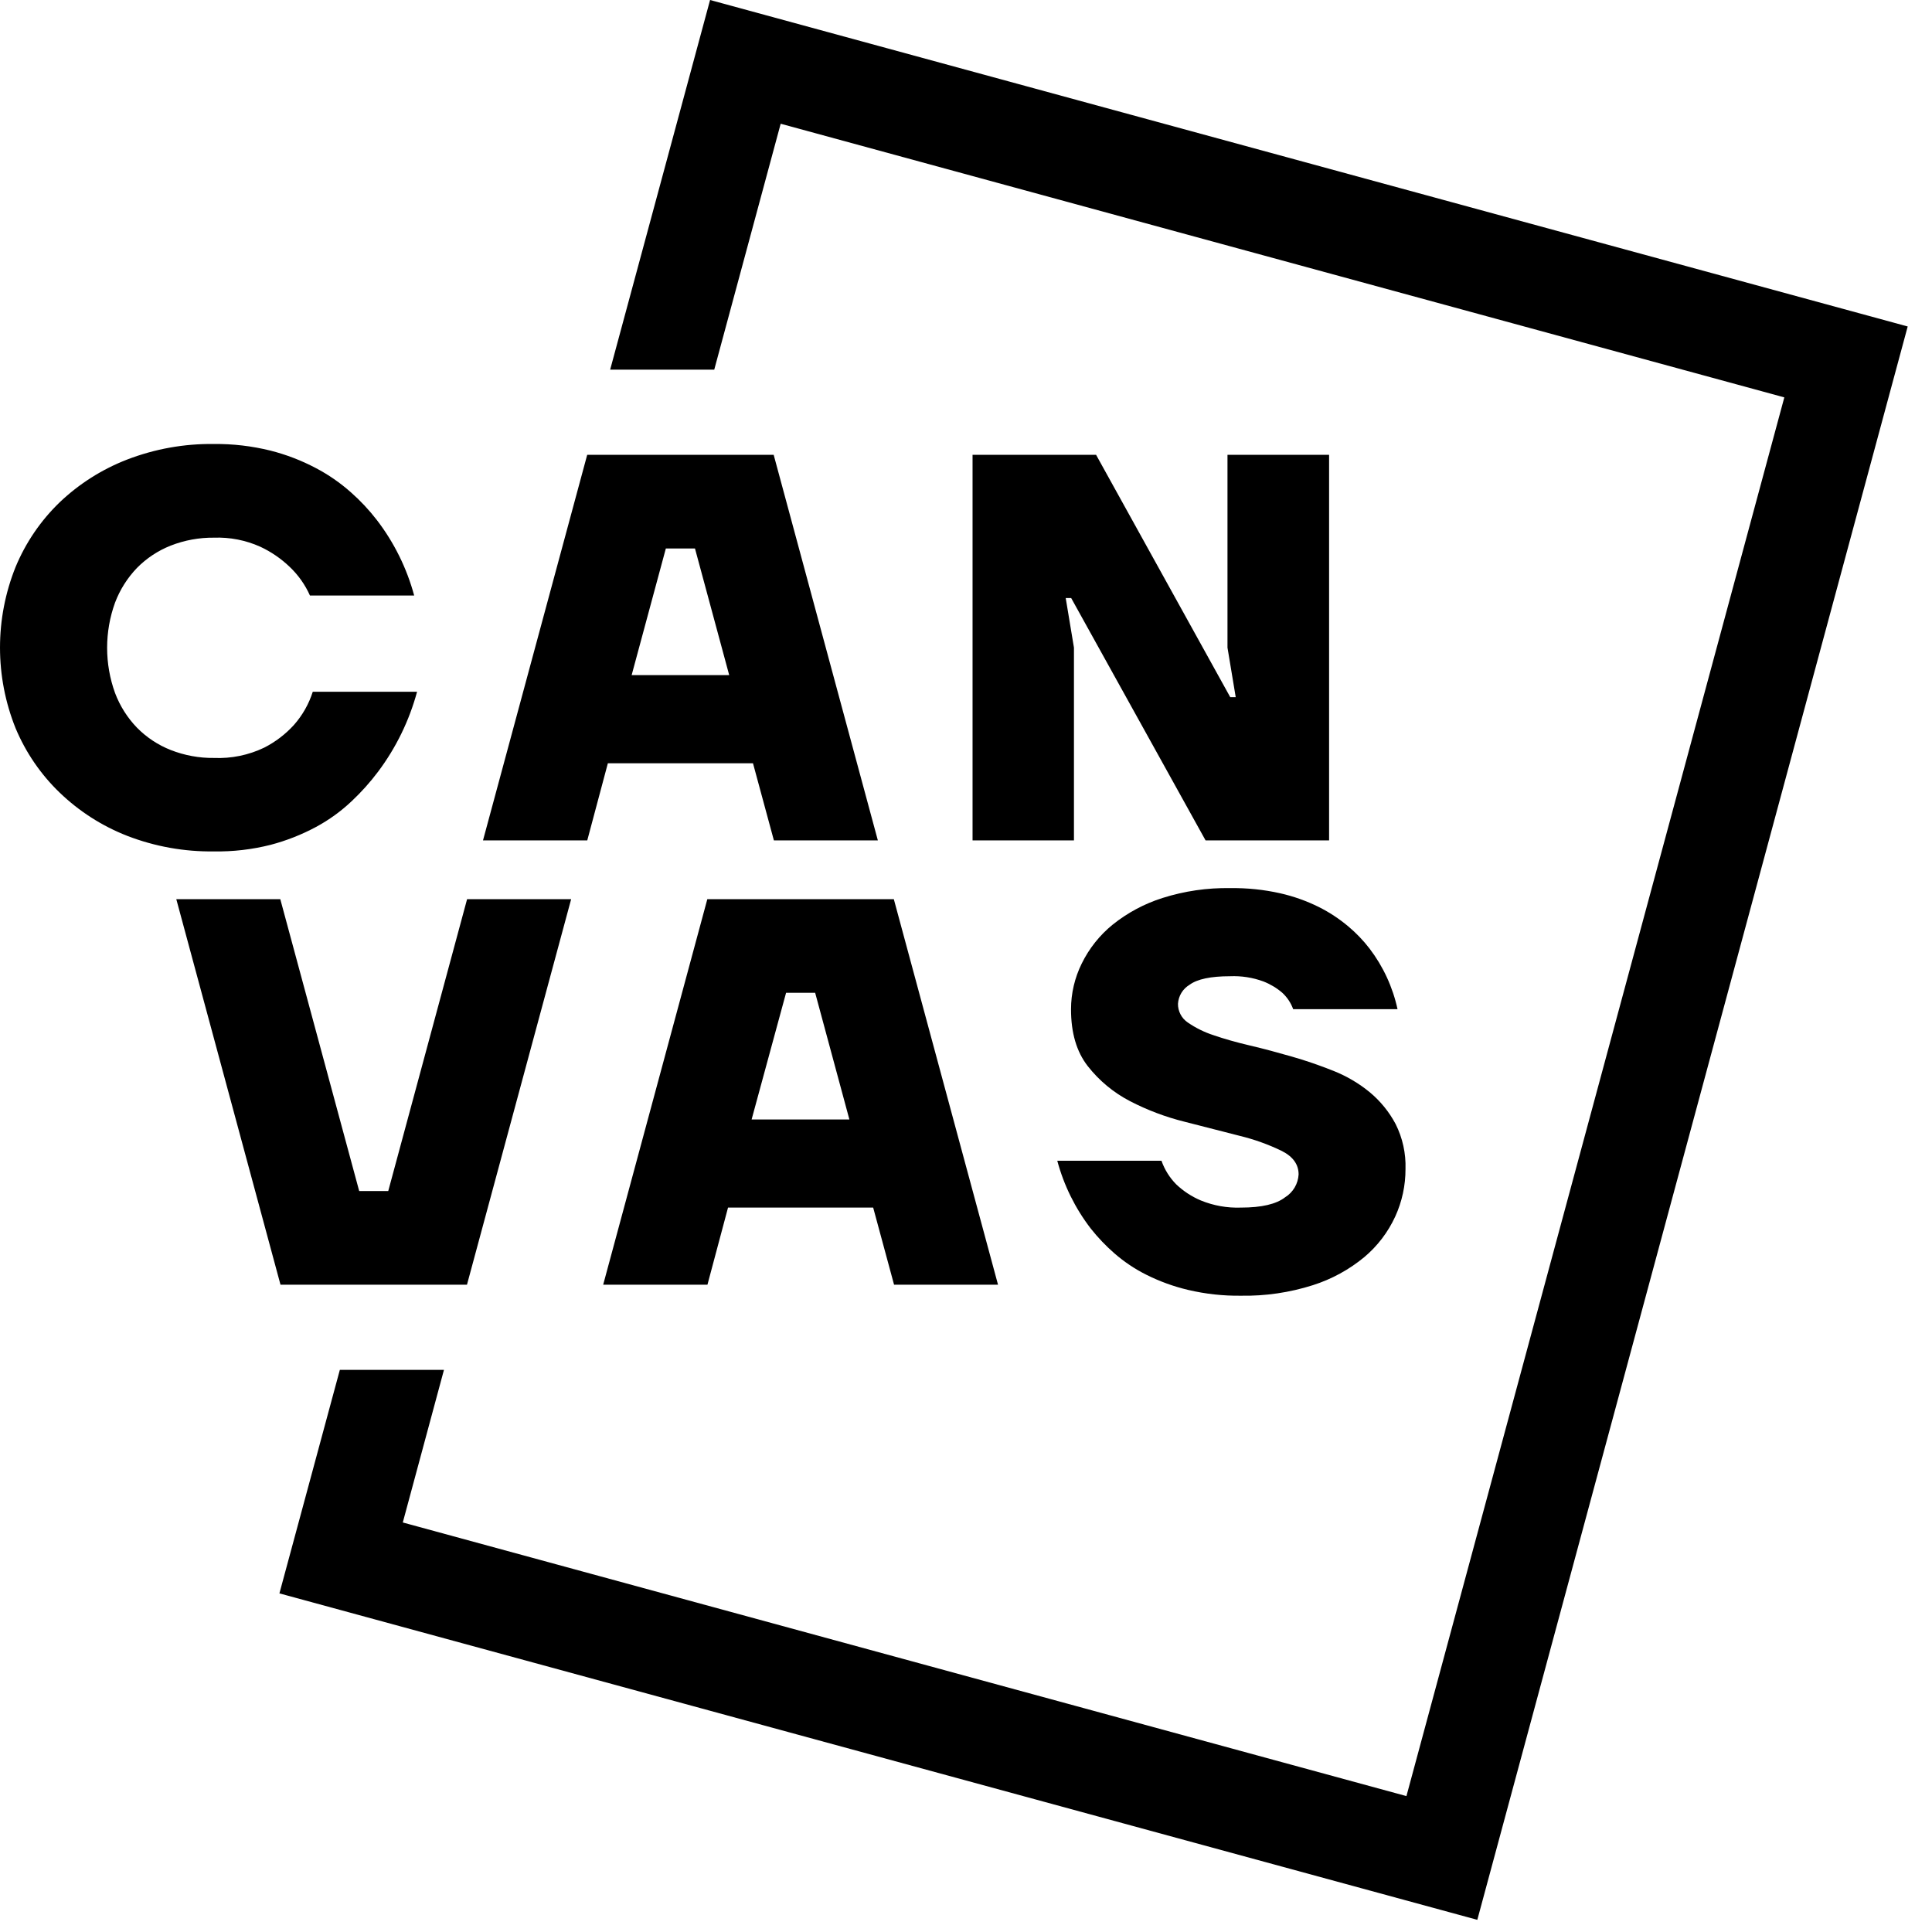
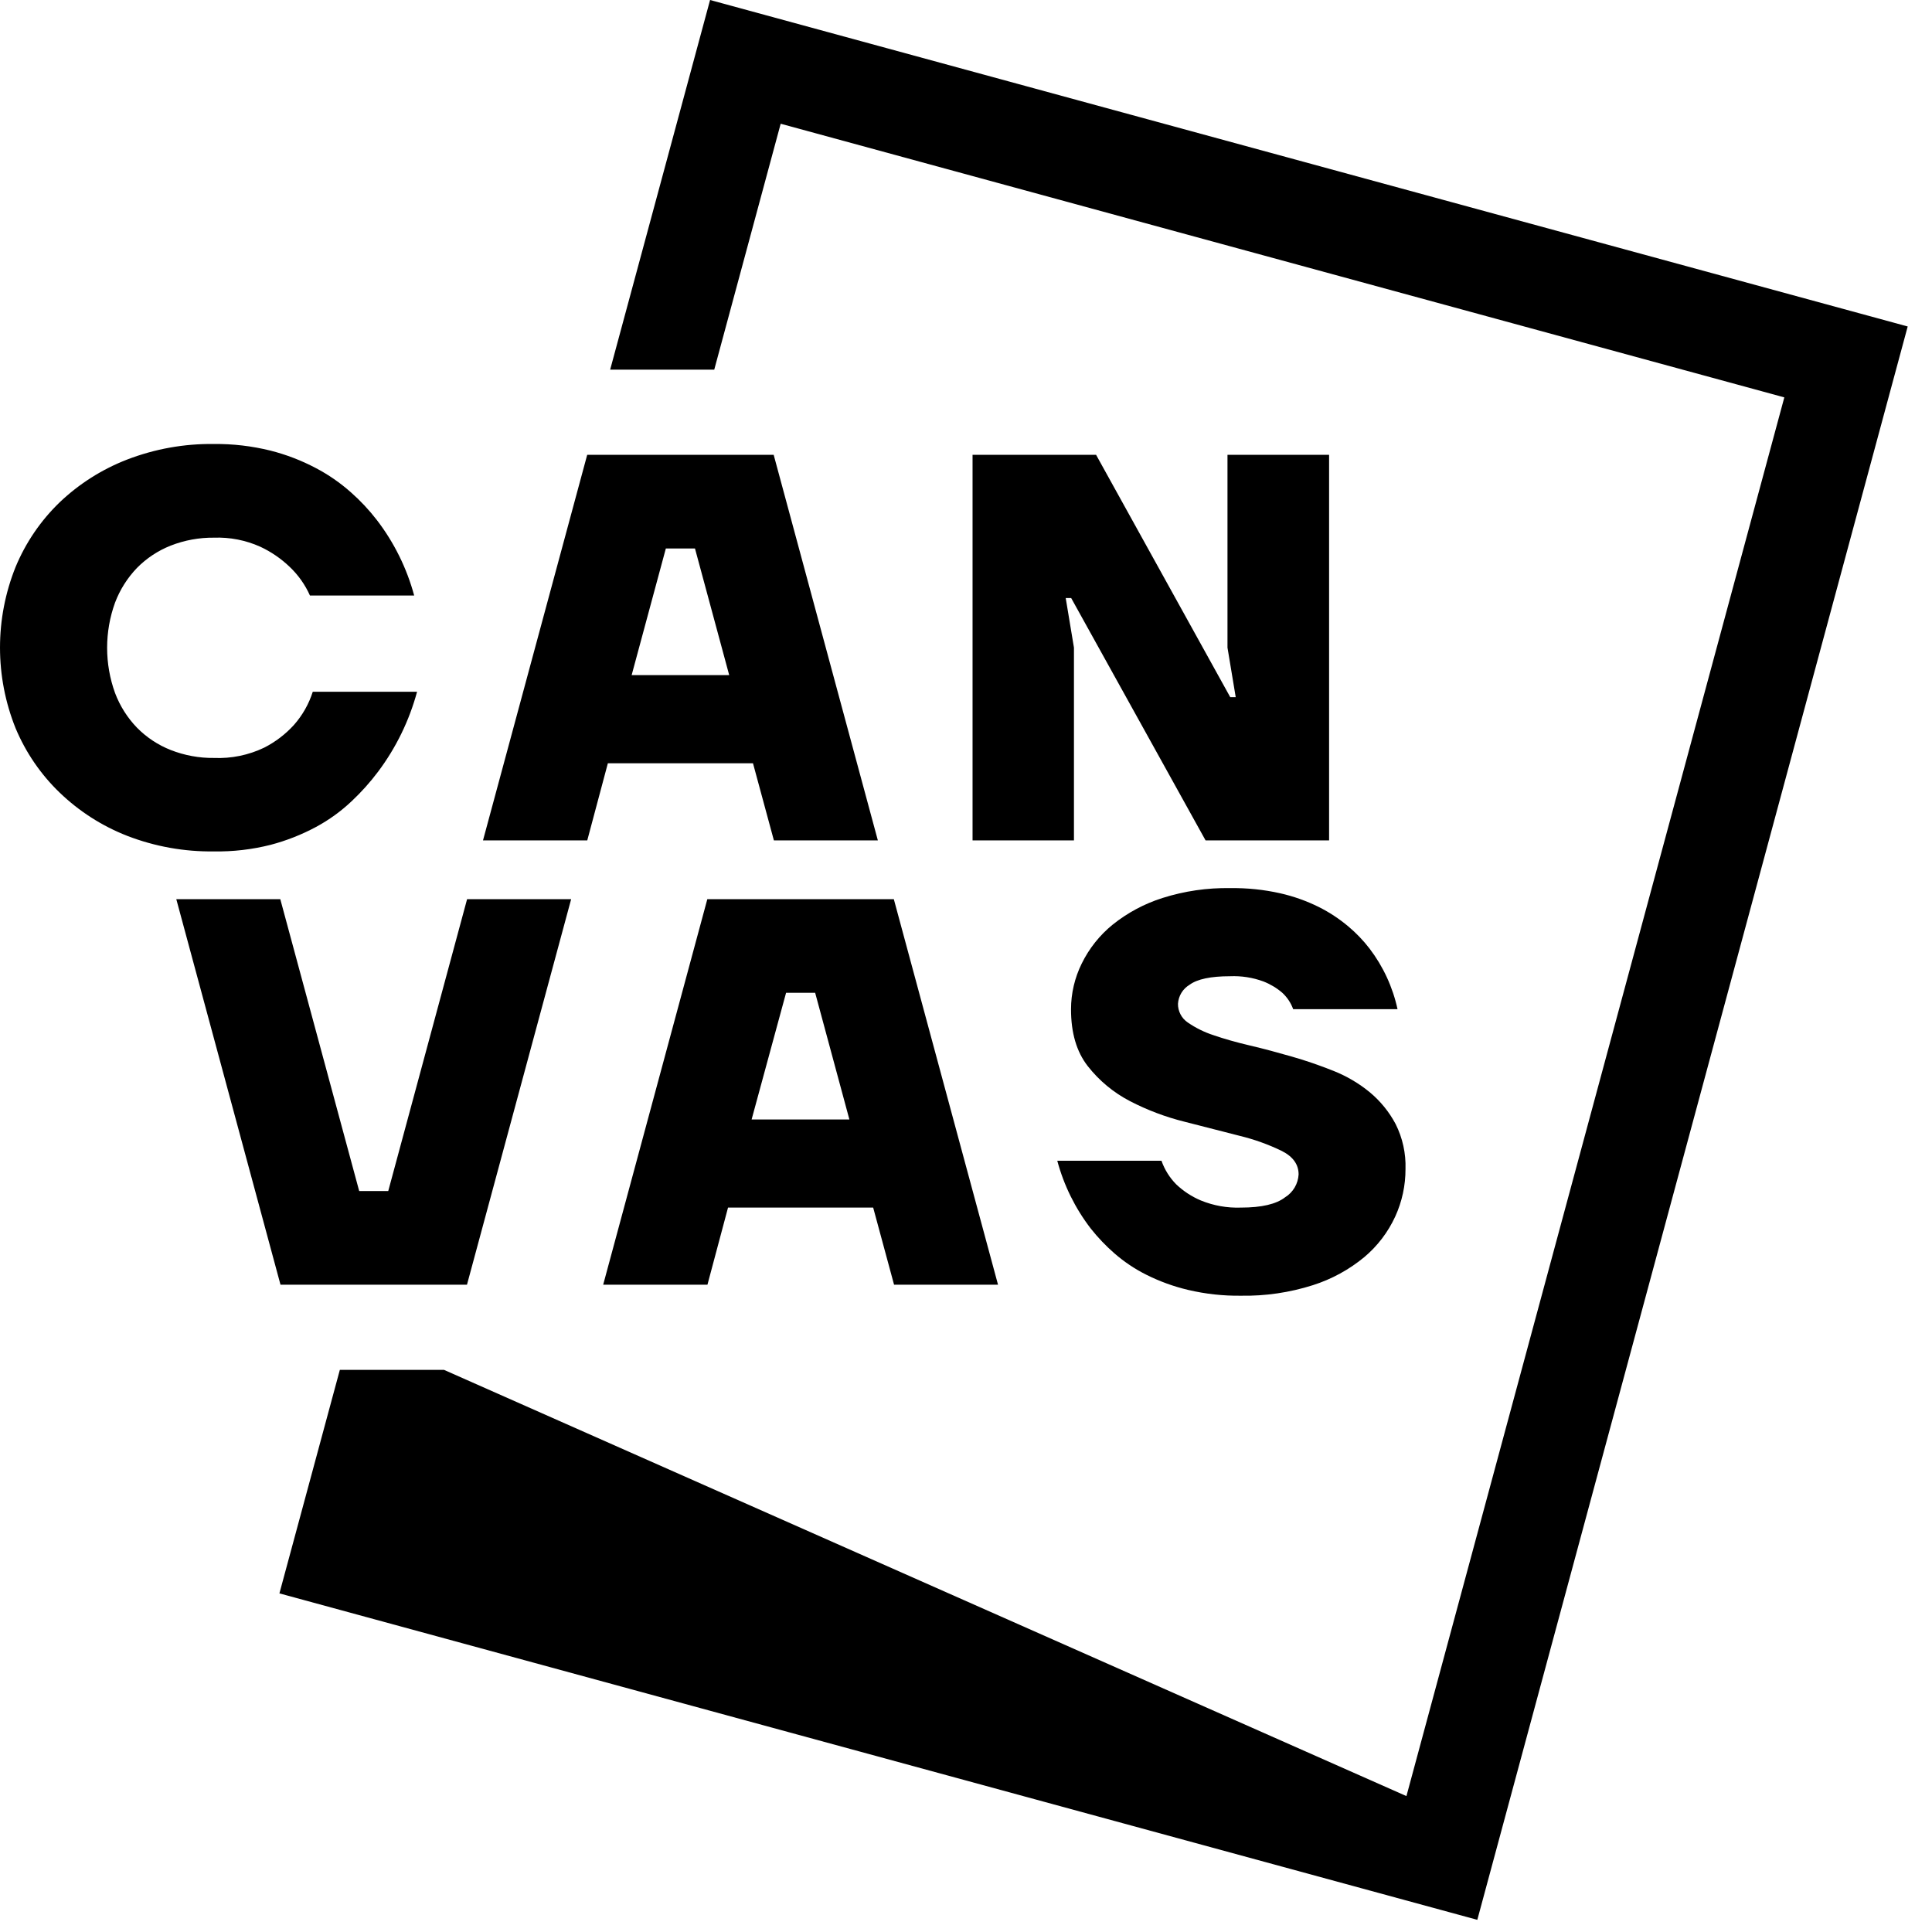
<svg xmlns="http://www.w3.org/2000/svg" width="64" height="64" viewBox="0 0 64 64" fill="#000000">
  <g id="logo">
-     <path id="Vector" d="M7.088 28.204C6.107 28.218 5.133 28.043 4.218 27.69C3.383 27.365 2.621 26.877 1.974 26.254C1.349 25.652 0.853 24.927 0.517 24.125C-0.172 22.411 -0.172 20.494 0.517 18.78C0.851 17.976 1.346 17.249 1.971 16.645C2.619 16.027 3.381 15.544 4.215 15.222C5.13 14.87 6.104 14.695 7.084 14.708C7.716 14.701 8.346 14.775 8.96 14.927C9.48 15.059 9.983 15.252 10.458 15.503C10.877 15.722 11.267 15.992 11.621 16.306C11.937 16.584 12.226 16.893 12.484 17.227C13.055 17.971 13.475 18.82 13.72 19.727H10.267C10.108 19.369 9.879 19.047 9.596 18.778C9.31 18.504 8.982 18.279 8.624 18.112C8.142 17.895 7.617 17.792 7.089 17.811C6.599 17.806 6.112 17.895 5.655 18.074C5.235 18.24 4.854 18.492 4.537 18.814C4.22 19.144 3.973 19.535 3.811 19.963C3.461 20.93 3.461 21.989 3.811 22.956C3.972 23.384 4.22 23.776 4.537 24.105C4.854 24.427 5.235 24.679 5.655 24.845C6.112 25.024 6.599 25.114 7.089 25.108C7.664 25.132 8.235 25.015 8.753 24.766C9.126 24.576 9.461 24.32 9.742 24.009C10.022 23.691 10.232 23.319 10.361 22.915H13.816C13.557 23.871 13.12 24.769 12.527 25.56C12.264 25.91 11.972 26.237 11.654 26.536C11.299 26.872 10.902 27.16 10.472 27.392C9.994 27.649 9.489 27.848 8.965 27.986C8.351 28.141 7.72 28.215 7.088 28.204ZM19.452 15.066H25.629L29.08 27.839H25.636L24.944 25.285H20.136L19.454 27.839H16L19.452 15.066ZM24.156 22.365L23.022 18.169H22.057L20.924 22.365H24.156ZM23.431 29.786H29.609L33.061 42.558H29.617L28.925 40.003H24.117L23.435 42.558H19.981L23.431 29.786ZM28.137 37.084L27.003 32.887H26.04L24.898 37.084H28.137ZM32.217 15.066H36.309L40.754 23.095H40.935L40.662 21.453V15.066H44.028V27.839H39.936L35.484 19.811H35.303L35.576 21.453V27.839H32.217V15.066ZM11.899 39.455H12.861L15.473 29.786H18.92L15.469 42.558H9.292L5.84 29.786H9.285L11.899 39.455ZM41.11 42.922C40.521 42.93 39.932 42.865 39.358 42.73C38.88 42.617 38.416 42.449 37.977 42.229C37.594 42.038 37.237 41.798 36.914 41.517C36.629 41.268 36.367 40.993 36.132 40.696C35.619 40.029 35.242 39.266 35.024 38.452H38.476C38.579 38.747 38.747 39.015 38.967 39.236C39.203 39.46 39.477 39.639 39.775 39.765C40.199 39.939 40.654 40.02 41.11 40.003C41.792 40.003 42.28 39.889 42.573 39.66C42.703 39.58 42.81 39.468 42.888 39.337C42.965 39.205 43.01 39.056 43.018 38.904C43.018 38.575 42.834 38.316 42.464 38.128C42.017 37.911 41.549 37.743 41.066 37.626C40.498 37.479 39.892 37.324 39.249 37.161C38.618 37.005 38.008 36.775 37.431 36.476C36.888 36.194 36.411 35.799 36.033 35.316C35.663 34.842 35.478 34.214 35.479 33.433C35.479 32.907 35.601 32.389 35.834 31.918C36.078 31.42 36.427 30.981 36.856 30.632C37.348 30.237 37.908 29.937 38.509 29.747C39.235 29.517 39.993 29.406 40.754 29.42C41.31 29.412 41.865 29.469 42.408 29.591C42.851 29.691 43.281 29.844 43.688 30.046C44.036 30.22 44.362 30.435 44.66 30.685C44.923 30.905 45.161 31.153 45.37 31.425C45.821 32.017 46.137 32.702 46.295 33.431H42.838C42.763 33.221 42.637 33.033 42.473 32.883C42.287 32.724 42.075 32.598 41.847 32.51C41.495 32.381 41.121 32.323 40.747 32.339C40.105 32.339 39.658 32.435 39.404 32.623C39.294 32.689 39.202 32.78 39.135 32.89C39.069 32.999 39.03 33.123 39.022 33.252C39.02 33.374 39.05 33.496 39.107 33.604C39.164 33.713 39.247 33.805 39.349 33.873C39.612 34.054 39.899 34.195 40.202 34.293C40.553 34.414 40.957 34.529 41.41 34.635C41.864 34.741 42.324 34.866 42.791 35C43.259 35.133 43.717 35.293 44.173 35.474C44.609 35.647 45.017 35.887 45.38 36.186C45.729 36.477 46.019 36.834 46.232 37.236C46.463 37.696 46.575 38.207 46.559 38.722C46.561 39.267 46.445 39.806 46.218 40.301C45.98 40.818 45.631 41.276 45.196 41.642C44.692 42.059 44.113 42.375 43.491 42.573C42.721 42.818 41.917 42.936 41.11 42.922ZM23.522 0L20.212 12.246H23.66L25.861 4.099L59.108 13.164L46.59 59.498L13.343 50.434L14.707 45.378H11.258L9.256 52.783L48.938 63.597L63.195 10.815L23.522 0Z" fill="#000000" />
+     <path id="Vector" d="M7.088 28.204C6.107 28.218 5.133 28.043 4.218 27.69C3.383 27.365 2.621 26.877 1.974 26.254C1.349 25.652 0.853 24.927 0.517 24.125C-0.172 22.411 -0.172 20.494 0.517 18.78C0.851 17.976 1.346 17.249 1.971 16.645C2.619 16.027 3.381 15.544 4.215 15.222C5.13 14.87 6.104 14.695 7.084 14.708C7.716 14.701 8.346 14.775 8.96 14.927C9.48 15.059 9.983 15.252 10.458 15.503C10.877 15.722 11.267 15.992 11.621 16.306C11.937 16.584 12.226 16.893 12.484 17.227C13.055 17.971 13.475 18.82 13.72 19.727H10.267C10.108 19.369 9.879 19.047 9.596 18.778C9.31 18.504 8.982 18.279 8.624 18.112C8.142 17.895 7.617 17.792 7.089 17.811C6.599 17.806 6.112 17.895 5.655 18.074C5.235 18.24 4.854 18.492 4.537 18.814C4.22 19.144 3.973 19.535 3.811 19.963C3.461 20.93 3.461 21.989 3.811 22.956C3.972 23.384 4.22 23.776 4.537 24.105C4.854 24.427 5.235 24.679 5.655 24.845C6.112 25.024 6.599 25.114 7.089 25.108C7.664 25.132 8.235 25.015 8.753 24.766C9.126 24.576 9.461 24.32 9.742 24.009C10.022 23.691 10.232 23.319 10.361 22.915H13.816C13.557 23.871 13.12 24.769 12.527 25.56C12.264 25.91 11.972 26.237 11.654 26.536C11.299 26.872 10.902 27.16 10.472 27.392C9.994 27.649 9.489 27.848 8.965 27.986C8.351 28.141 7.72 28.215 7.088 28.204ZM19.452 15.066H25.629L29.08 27.839H25.636L24.944 25.285H20.136L19.454 27.839H16L19.452 15.066ZM24.156 22.365L23.022 18.169H22.057L20.924 22.365H24.156ZM23.431 29.786H29.609L33.061 42.558H29.617L28.925 40.003H24.117L23.435 42.558H19.981L23.431 29.786ZM28.137 37.084L27.003 32.887H26.04L24.898 37.084H28.137ZM32.217 15.066H36.309L40.754 23.095H40.935L40.662 21.453V15.066H44.028V27.839H39.936L35.484 19.811H35.303L35.576 21.453V27.839H32.217V15.066ZM11.899 39.455H12.861L15.473 29.786H18.92L15.469 42.558H9.292L5.84 29.786H9.285L11.899 39.455ZM41.11 42.922C40.521 42.93 39.932 42.865 39.358 42.73C38.88 42.617 38.416 42.449 37.977 42.229C37.594 42.038 37.237 41.798 36.914 41.517C36.629 41.268 36.367 40.993 36.132 40.696C35.619 40.029 35.242 39.266 35.024 38.452H38.476C38.579 38.747 38.747 39.015 38.967 39.236C39.203 39.46 39.477 39.639 39.775 39.765C40.199 39.939 40.654 40.02 41.11 40.003C41.792 40.003 42.28 39.889 42.573 39.66C42.703 39.58 42.81 39.468 42.888 39.337C42.965 39.205 43.01 39.056 43.018 38.904C43.018 38.575 42.834 38.316 42.464 38.128C42.017 37.911 41.549 37.743 41.066 37.626C40.498 37.479 39.892 37.324 39.249 37.161C38.618 37.005 38.008 36.775 37.431 36.476C36.888 36.194 36.411 35.799 36.033 35.316C35.663 34.842 35.478 34.214 35.479 33.433C35.479 32.907 35.601 32.389 35.834 31.918C36.078 31.42 36.427 30.981 36.856 30.632C37.348 30.237 37.908 29.937 38.509 29.747C39.235 29.517 39.993 29.406 40.754 29.42C41.31 29.412 41.865 29.469 42.408 29.591C42.851 29.691 43.281 29.844 43.688 30.046C44.036 30.22 44.362 30.435 44.66 30.685C44.923 30.905 45.161 31.153 45.37 31.425C45.821 32.017 46.137 32.702 46.295 33.431H42.838C42.763 33.221 42.637 33.033 42.473 32.883C42.287 32.724 42.075 32.598 41.847 32.51C41.495 32.381 41.121 32.323 40.747 32.339C40.105 32.339 39.658 32.435 39.404 32.623C39.294 32.689 39.202 32.78 39.135 32.89C39.069 32.999 39.03 33.123 39.022 33.252C39.02 33.374 39.05 33.496 39.107 33.604C39.164 33.713 39.247 33.805 39.349 33.873C39.612 34.054 39.899 34.195 40.202 34.293C40.553 34.414 40.957 34.529 41.41 34.635C41.864 34.741 42.324 34.866 42.791 35C43.259 35.133 43.717 35.293 44.173 35.474C44.609 35.647 45.017 35.887 45.38 36.186C45.729 36.477 46.019 36.834 46.232 37.236C46.463 37.696 46.575 38.207 46.559 38.722C46.561 39.267 46.445 39.806 46.218 40.301C45.98 40.818 45.631 41.276 45.196 41.642C44.692 42.059 44.113 42.375 43.491 42.573C42.721 42.818 41.917 42.936 41.11 42.922ZM23.522 0L20.212 12.246H23.66L25.861 4.099L59.108 13.164L46.59 59.498L14.707 45.378H11.258L9.256 52.783L48.938 63.597L63.195 10.815L23.522 0Z" fill="#000000" />
  </g>
</svg>